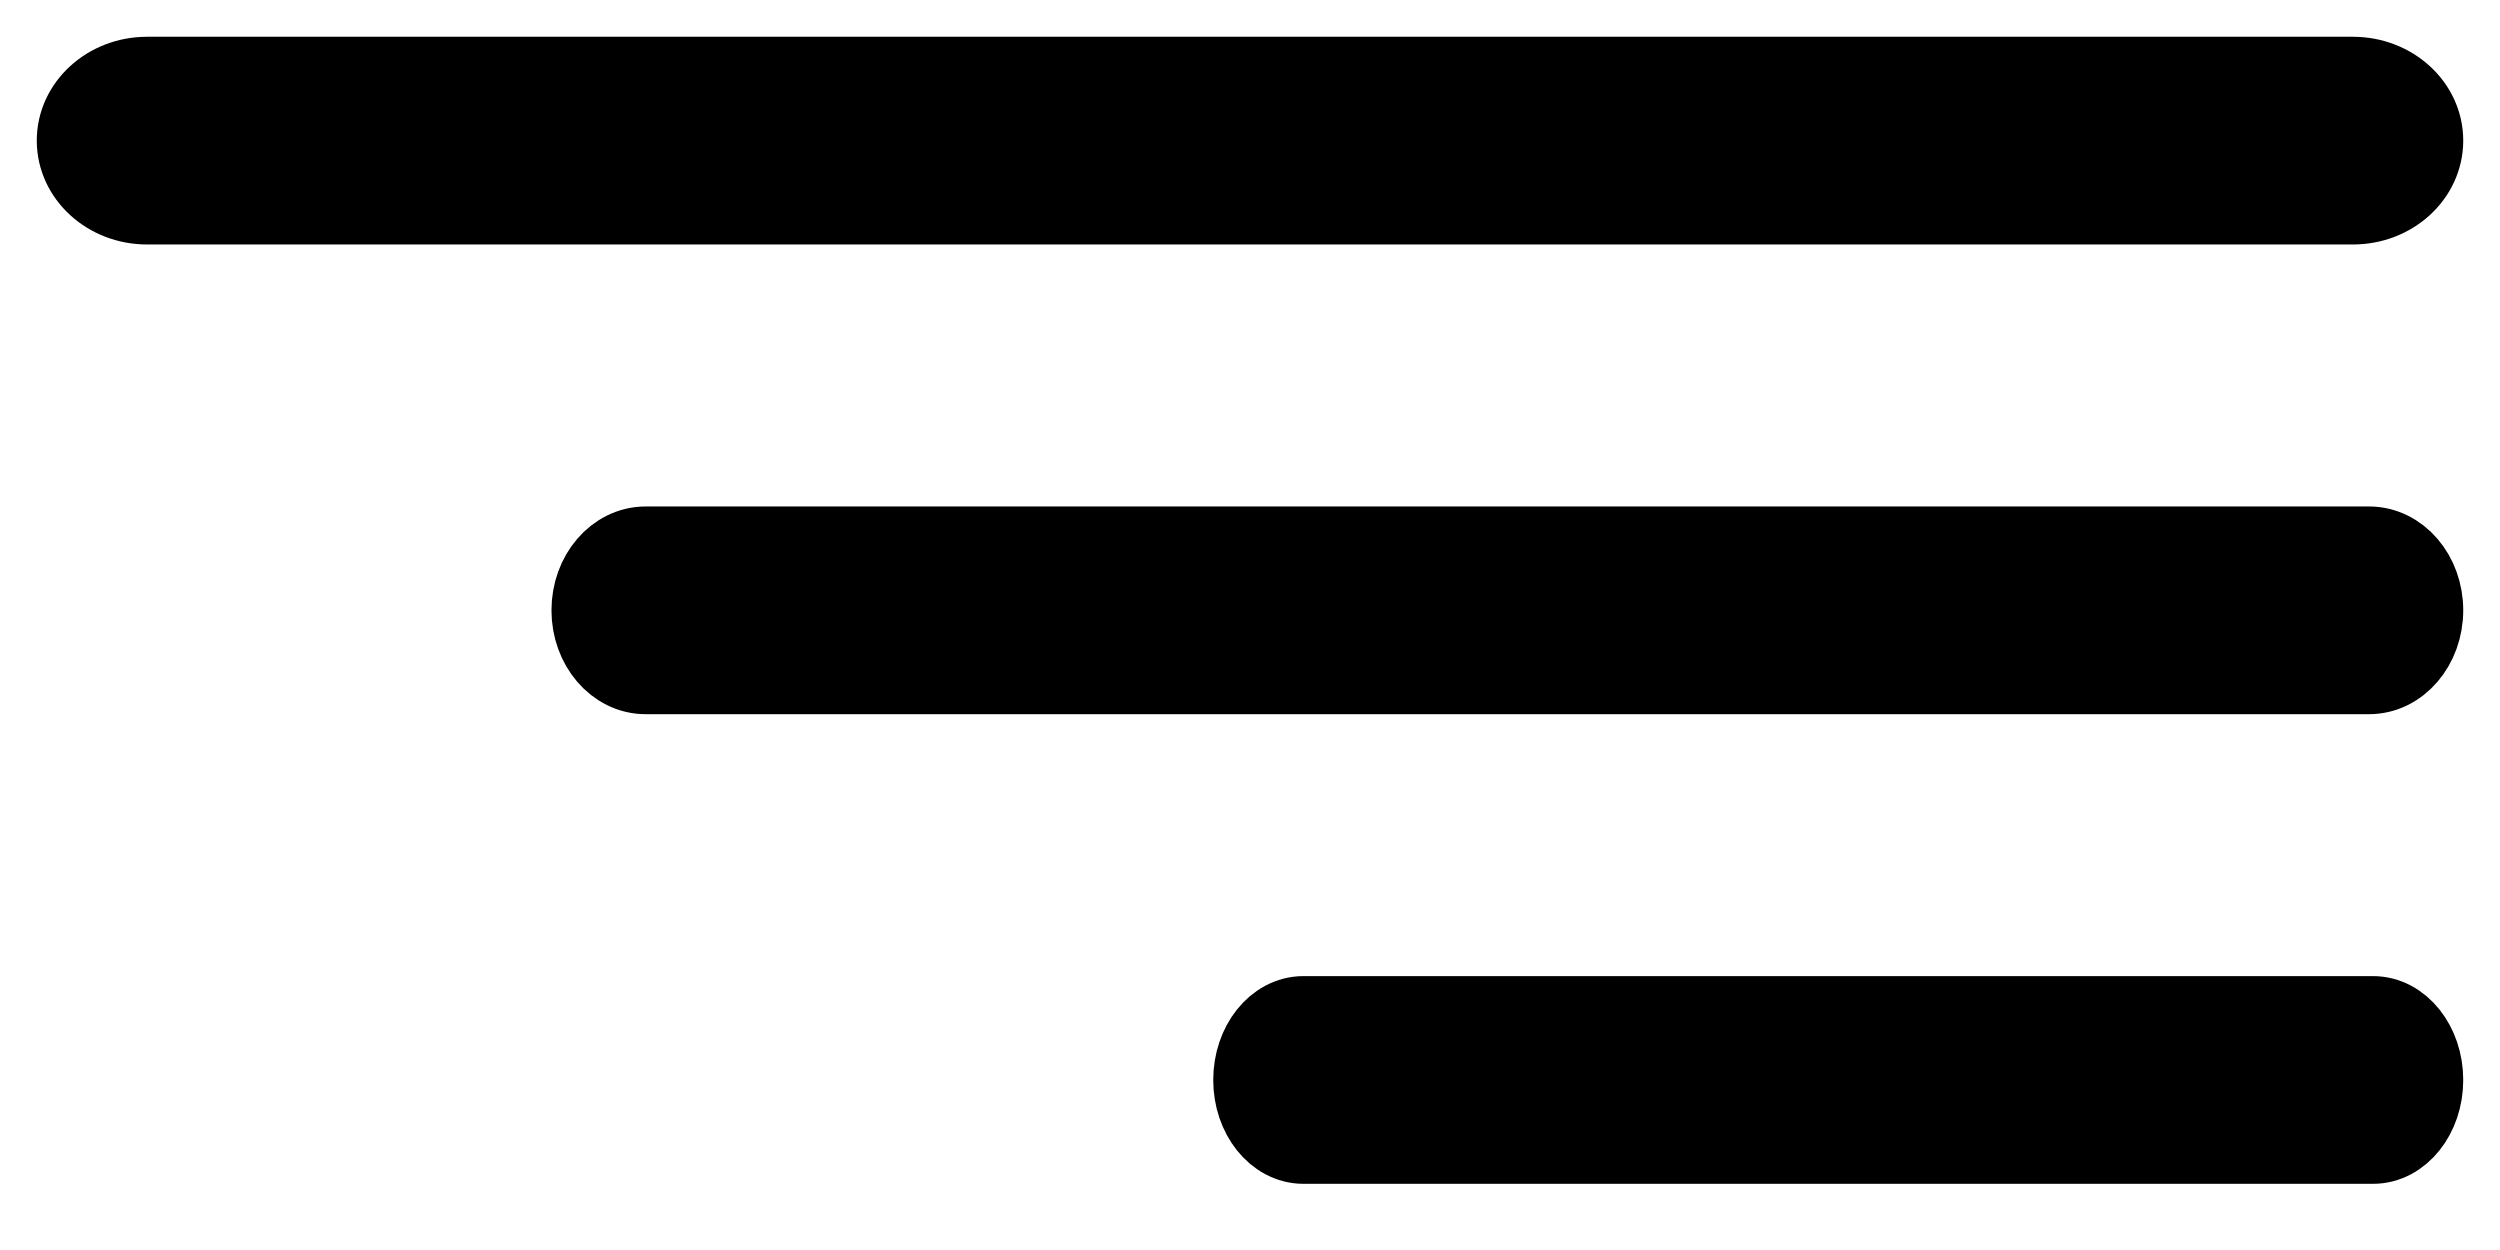
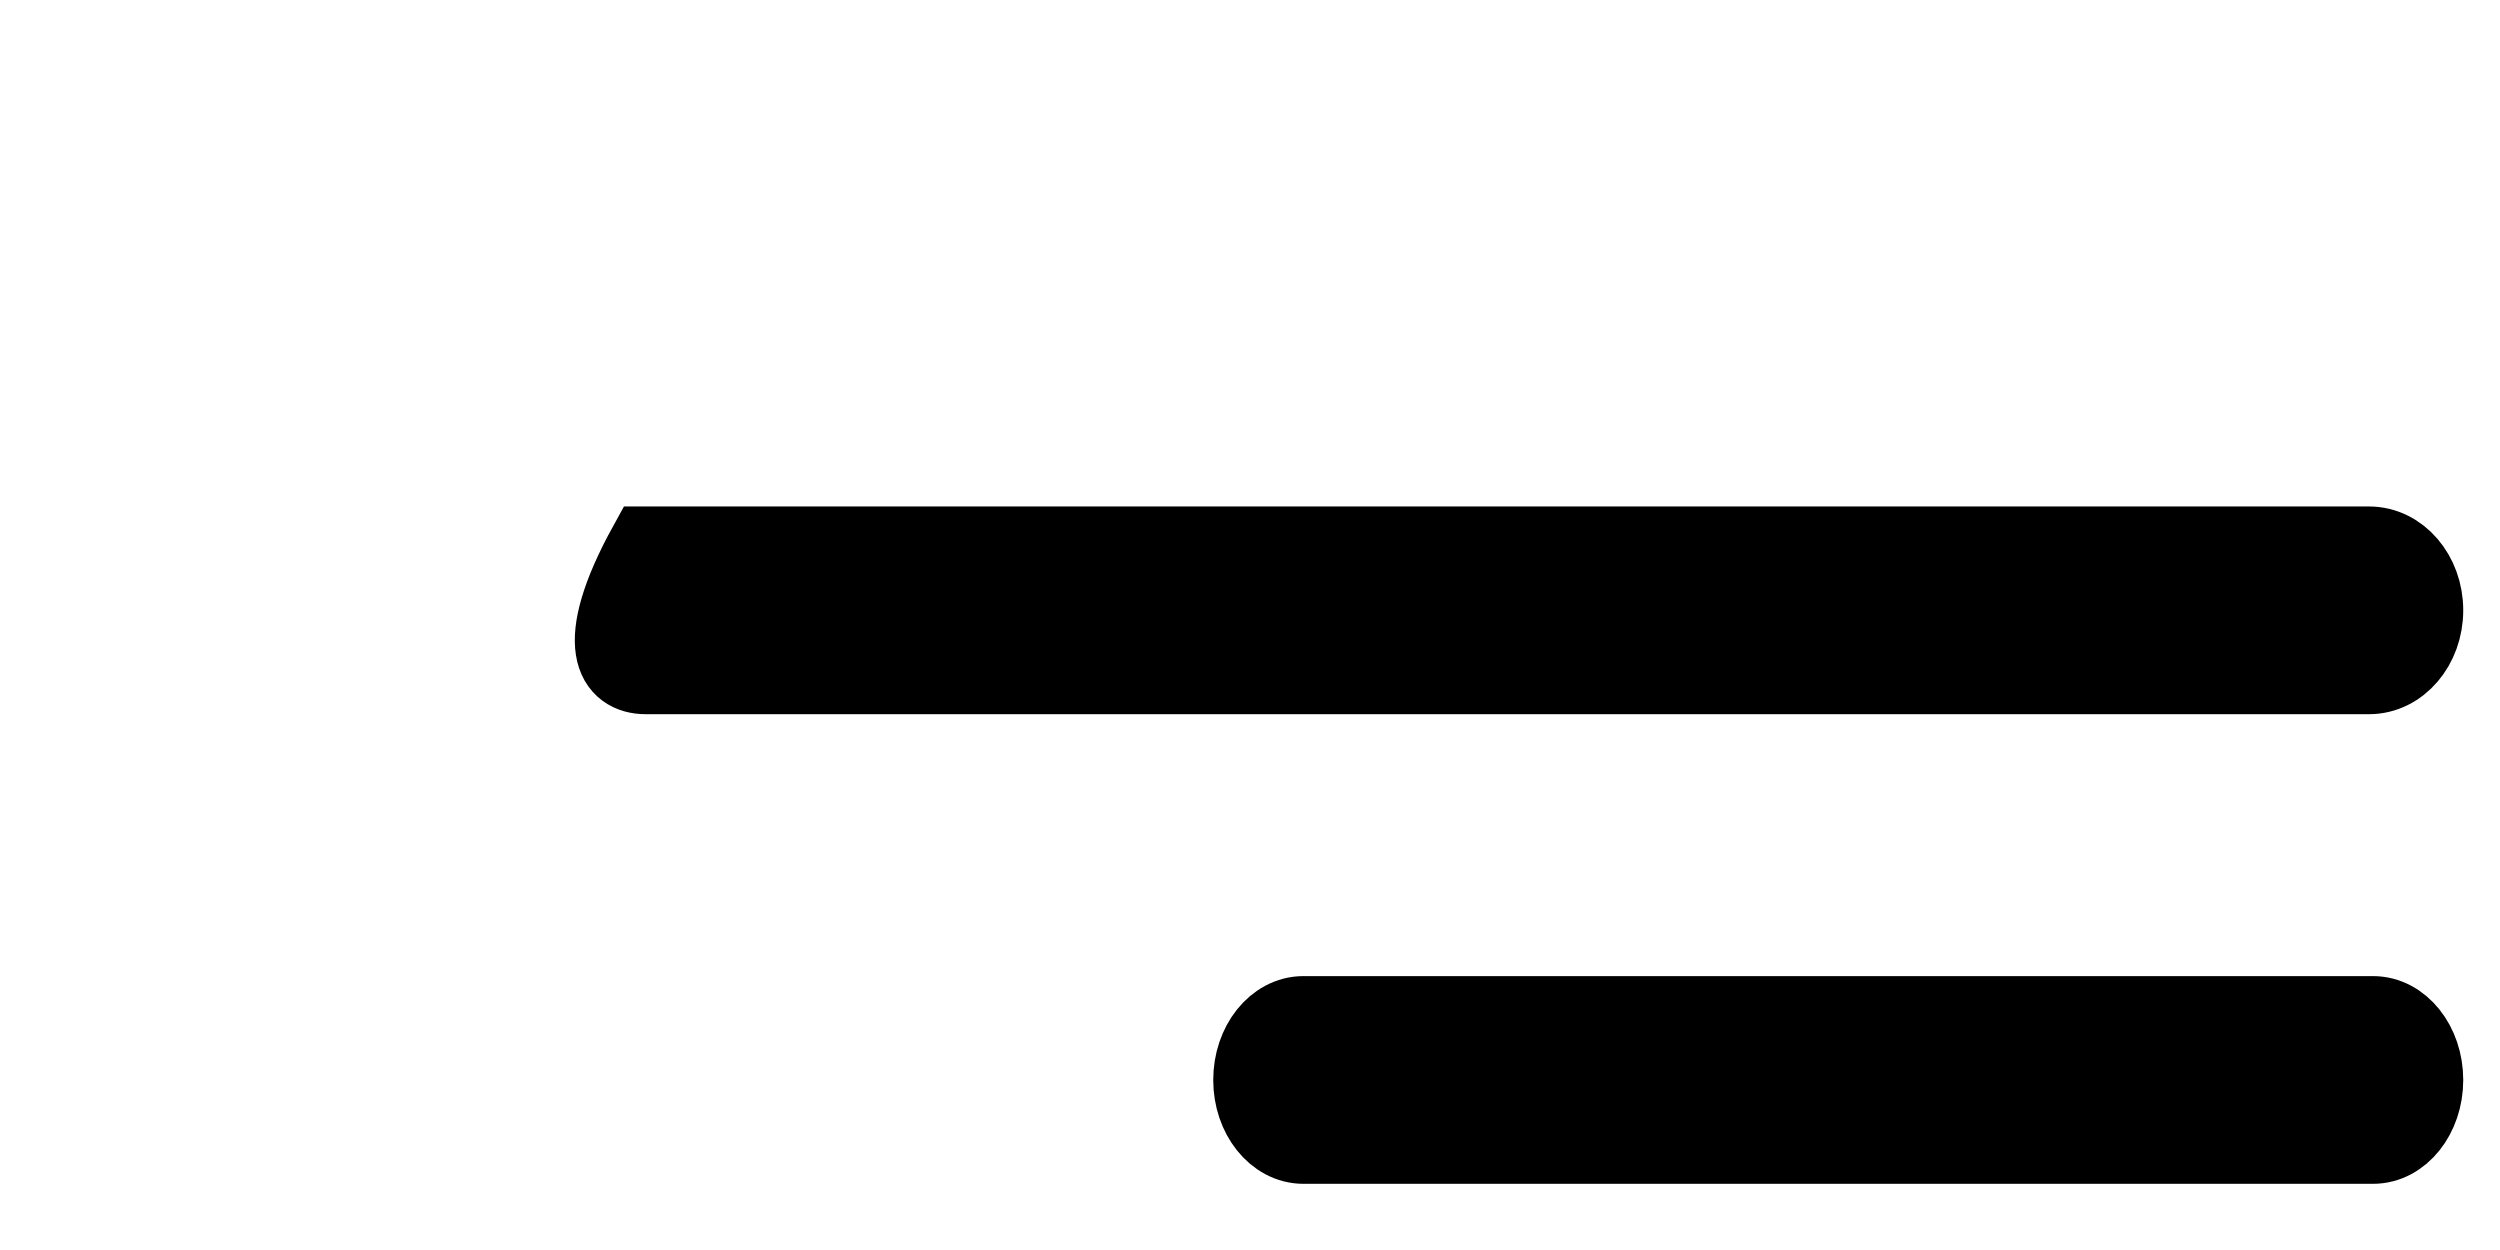
<svg xmlns="http://www.w3.org/2000/svg" width="34" height="17" viewBox="0 0 34 17" fill="none">
-   <path d="M2 2.825H32C32.552 2.825 33 2.416 33 1.912C33 1.409 32.552 1 32 1H2C1.448 1 1 1.409 1 1.912C1 2.416 1.448 2.825 2 2.825Z" fill="black" stroke="black" />
-   <path d="M32.219 7.388H8.781C8.35 7.388 8 7.796 8 8.3C8 8.804 8.35 9.213 8.781 9.213H32.219C32.65 9.213 33 8.804 33 8.3C33 7.796 32.65 7.388 32.219 7.388Z" fill="black" stroke="black" />
+   <path d="M32.219 7.388H8.781C8 8.804 8.35 9.213 8.781 9.213H32.219C32.65 9.213 33 8.804 33 8.3C33 7.796 32.65 7.388 32.219 7.388Z" fill="black" stroke="black" />
  <path d="M32.273 13.775H17.727C17.326 13.775 17 14.184 17 14.688C17 15.191 17.326 15.6 17.727 15.6H32.273C32.674 15.6 33 15.191 33 14.688C33 14.184 32.674 13.775 32.273 13.775Z" fill="black" stroke="black" />
</svg>